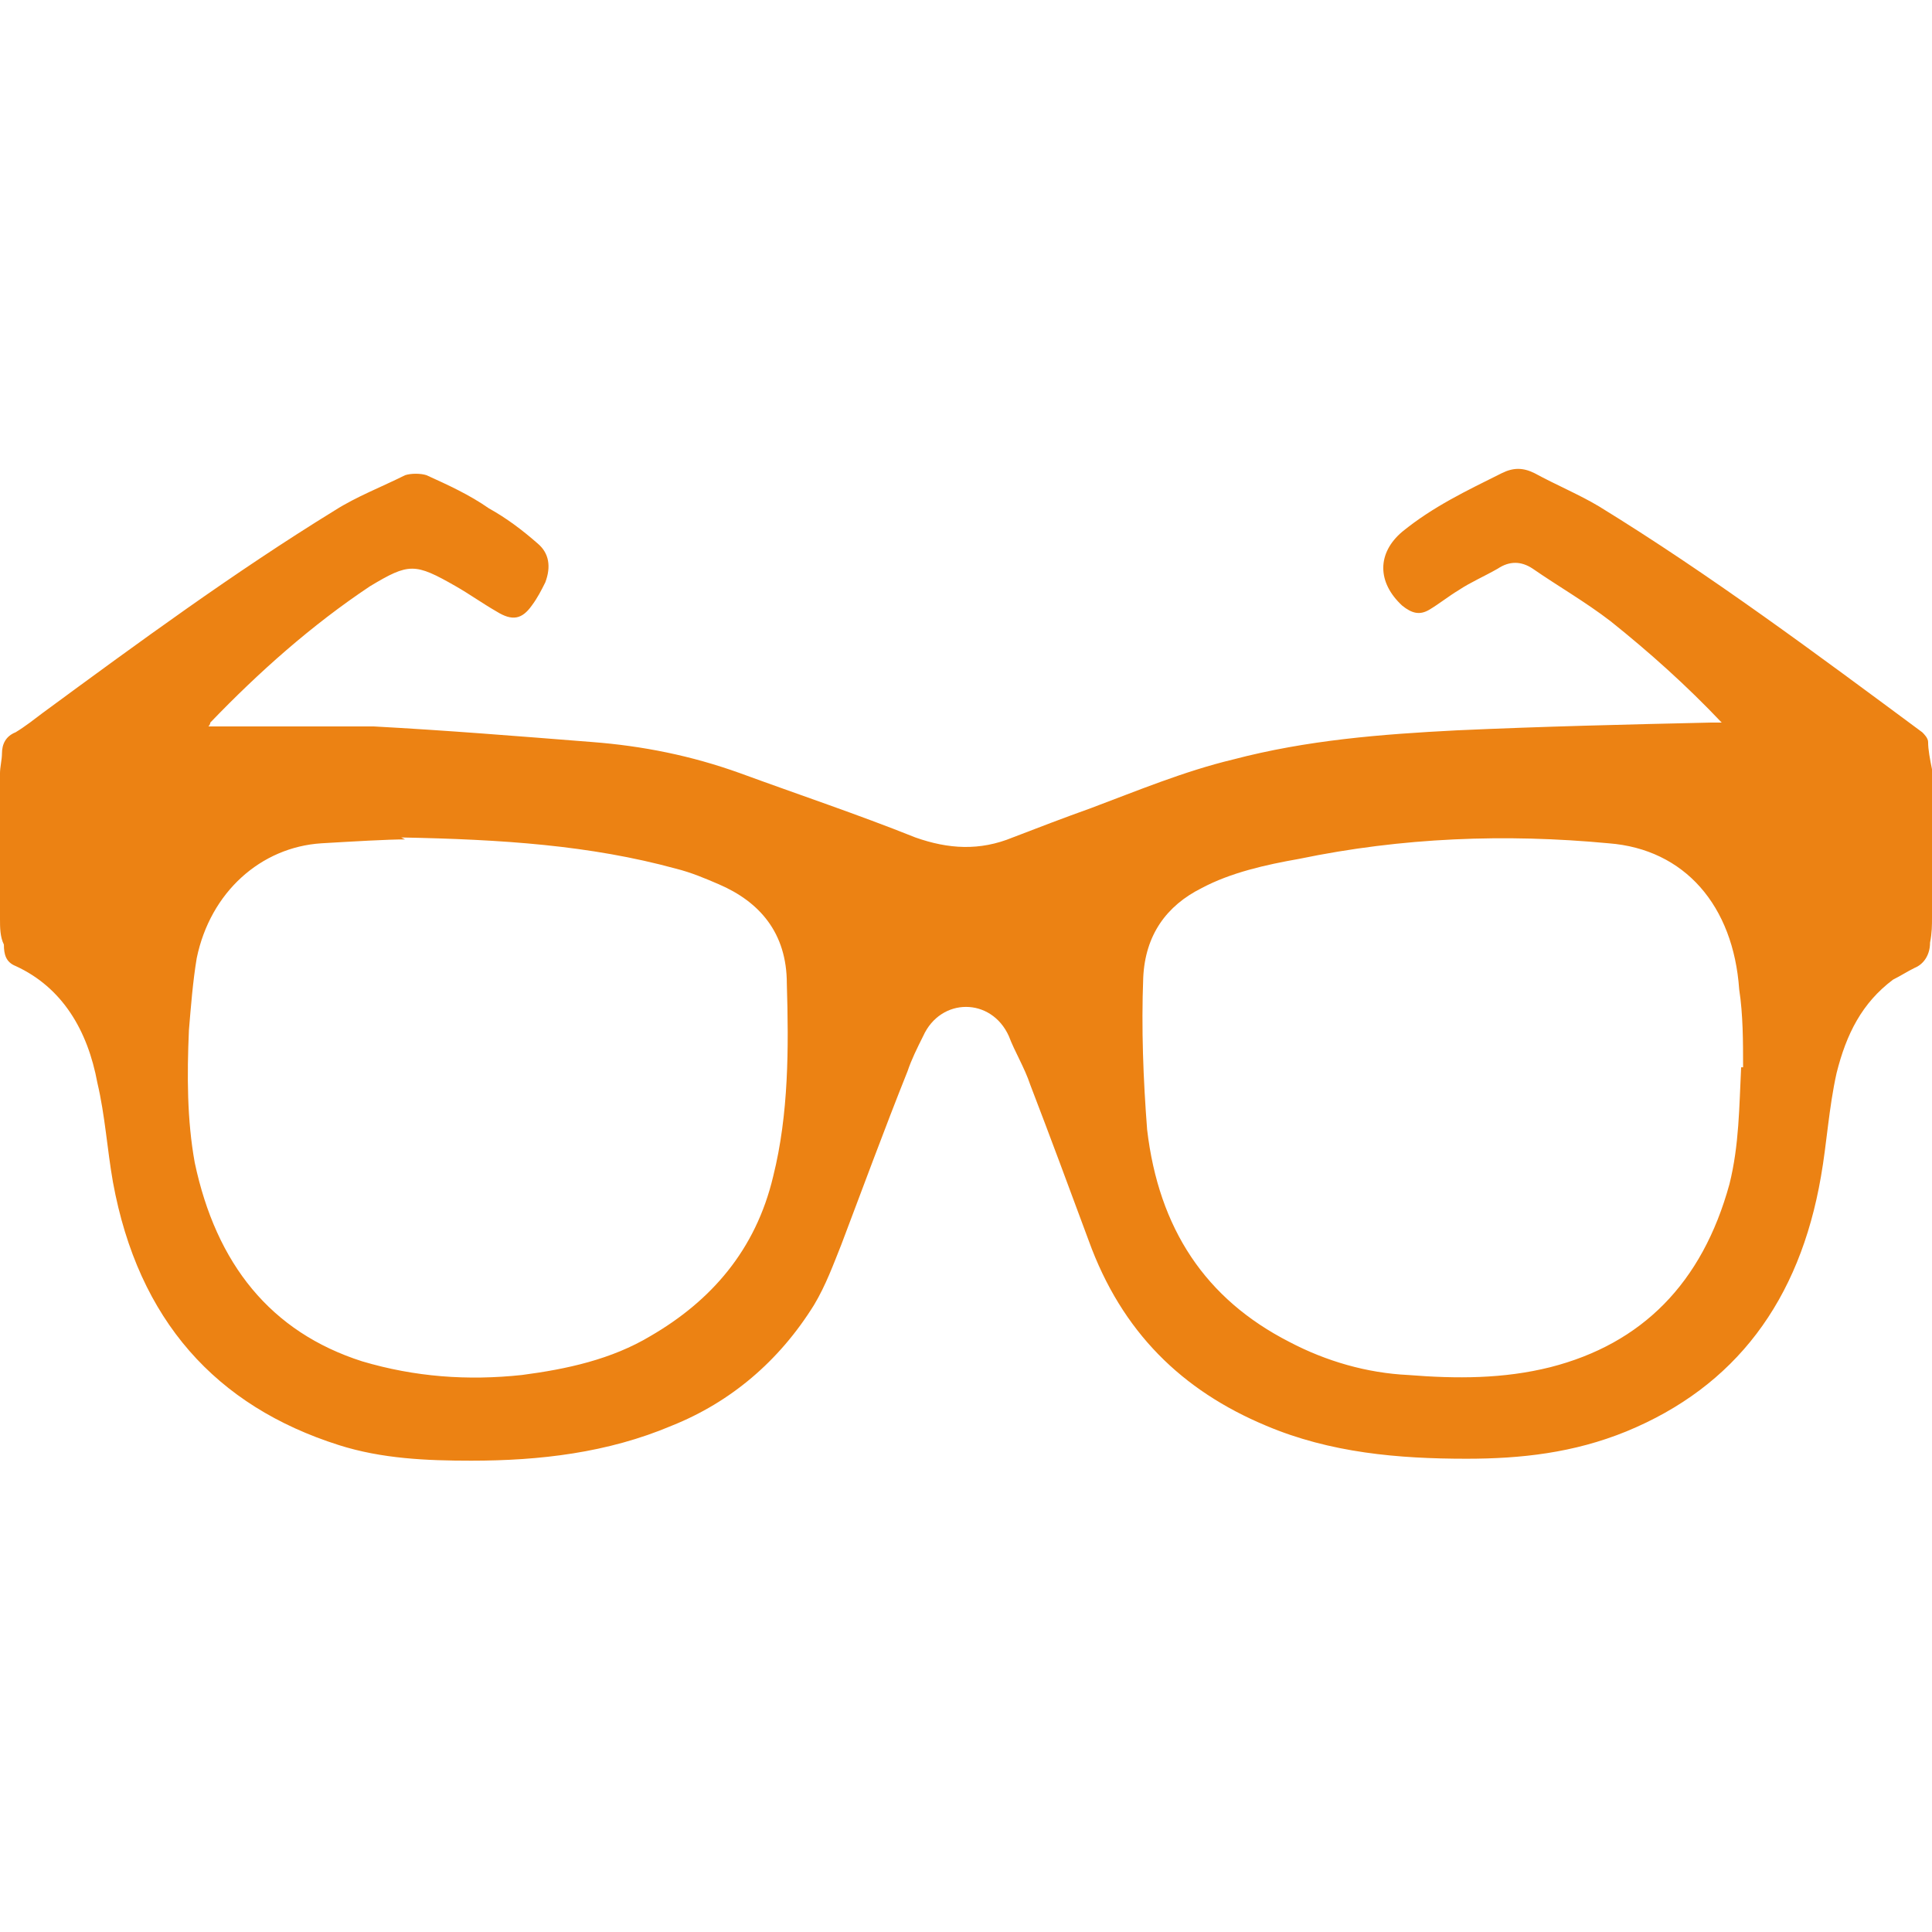
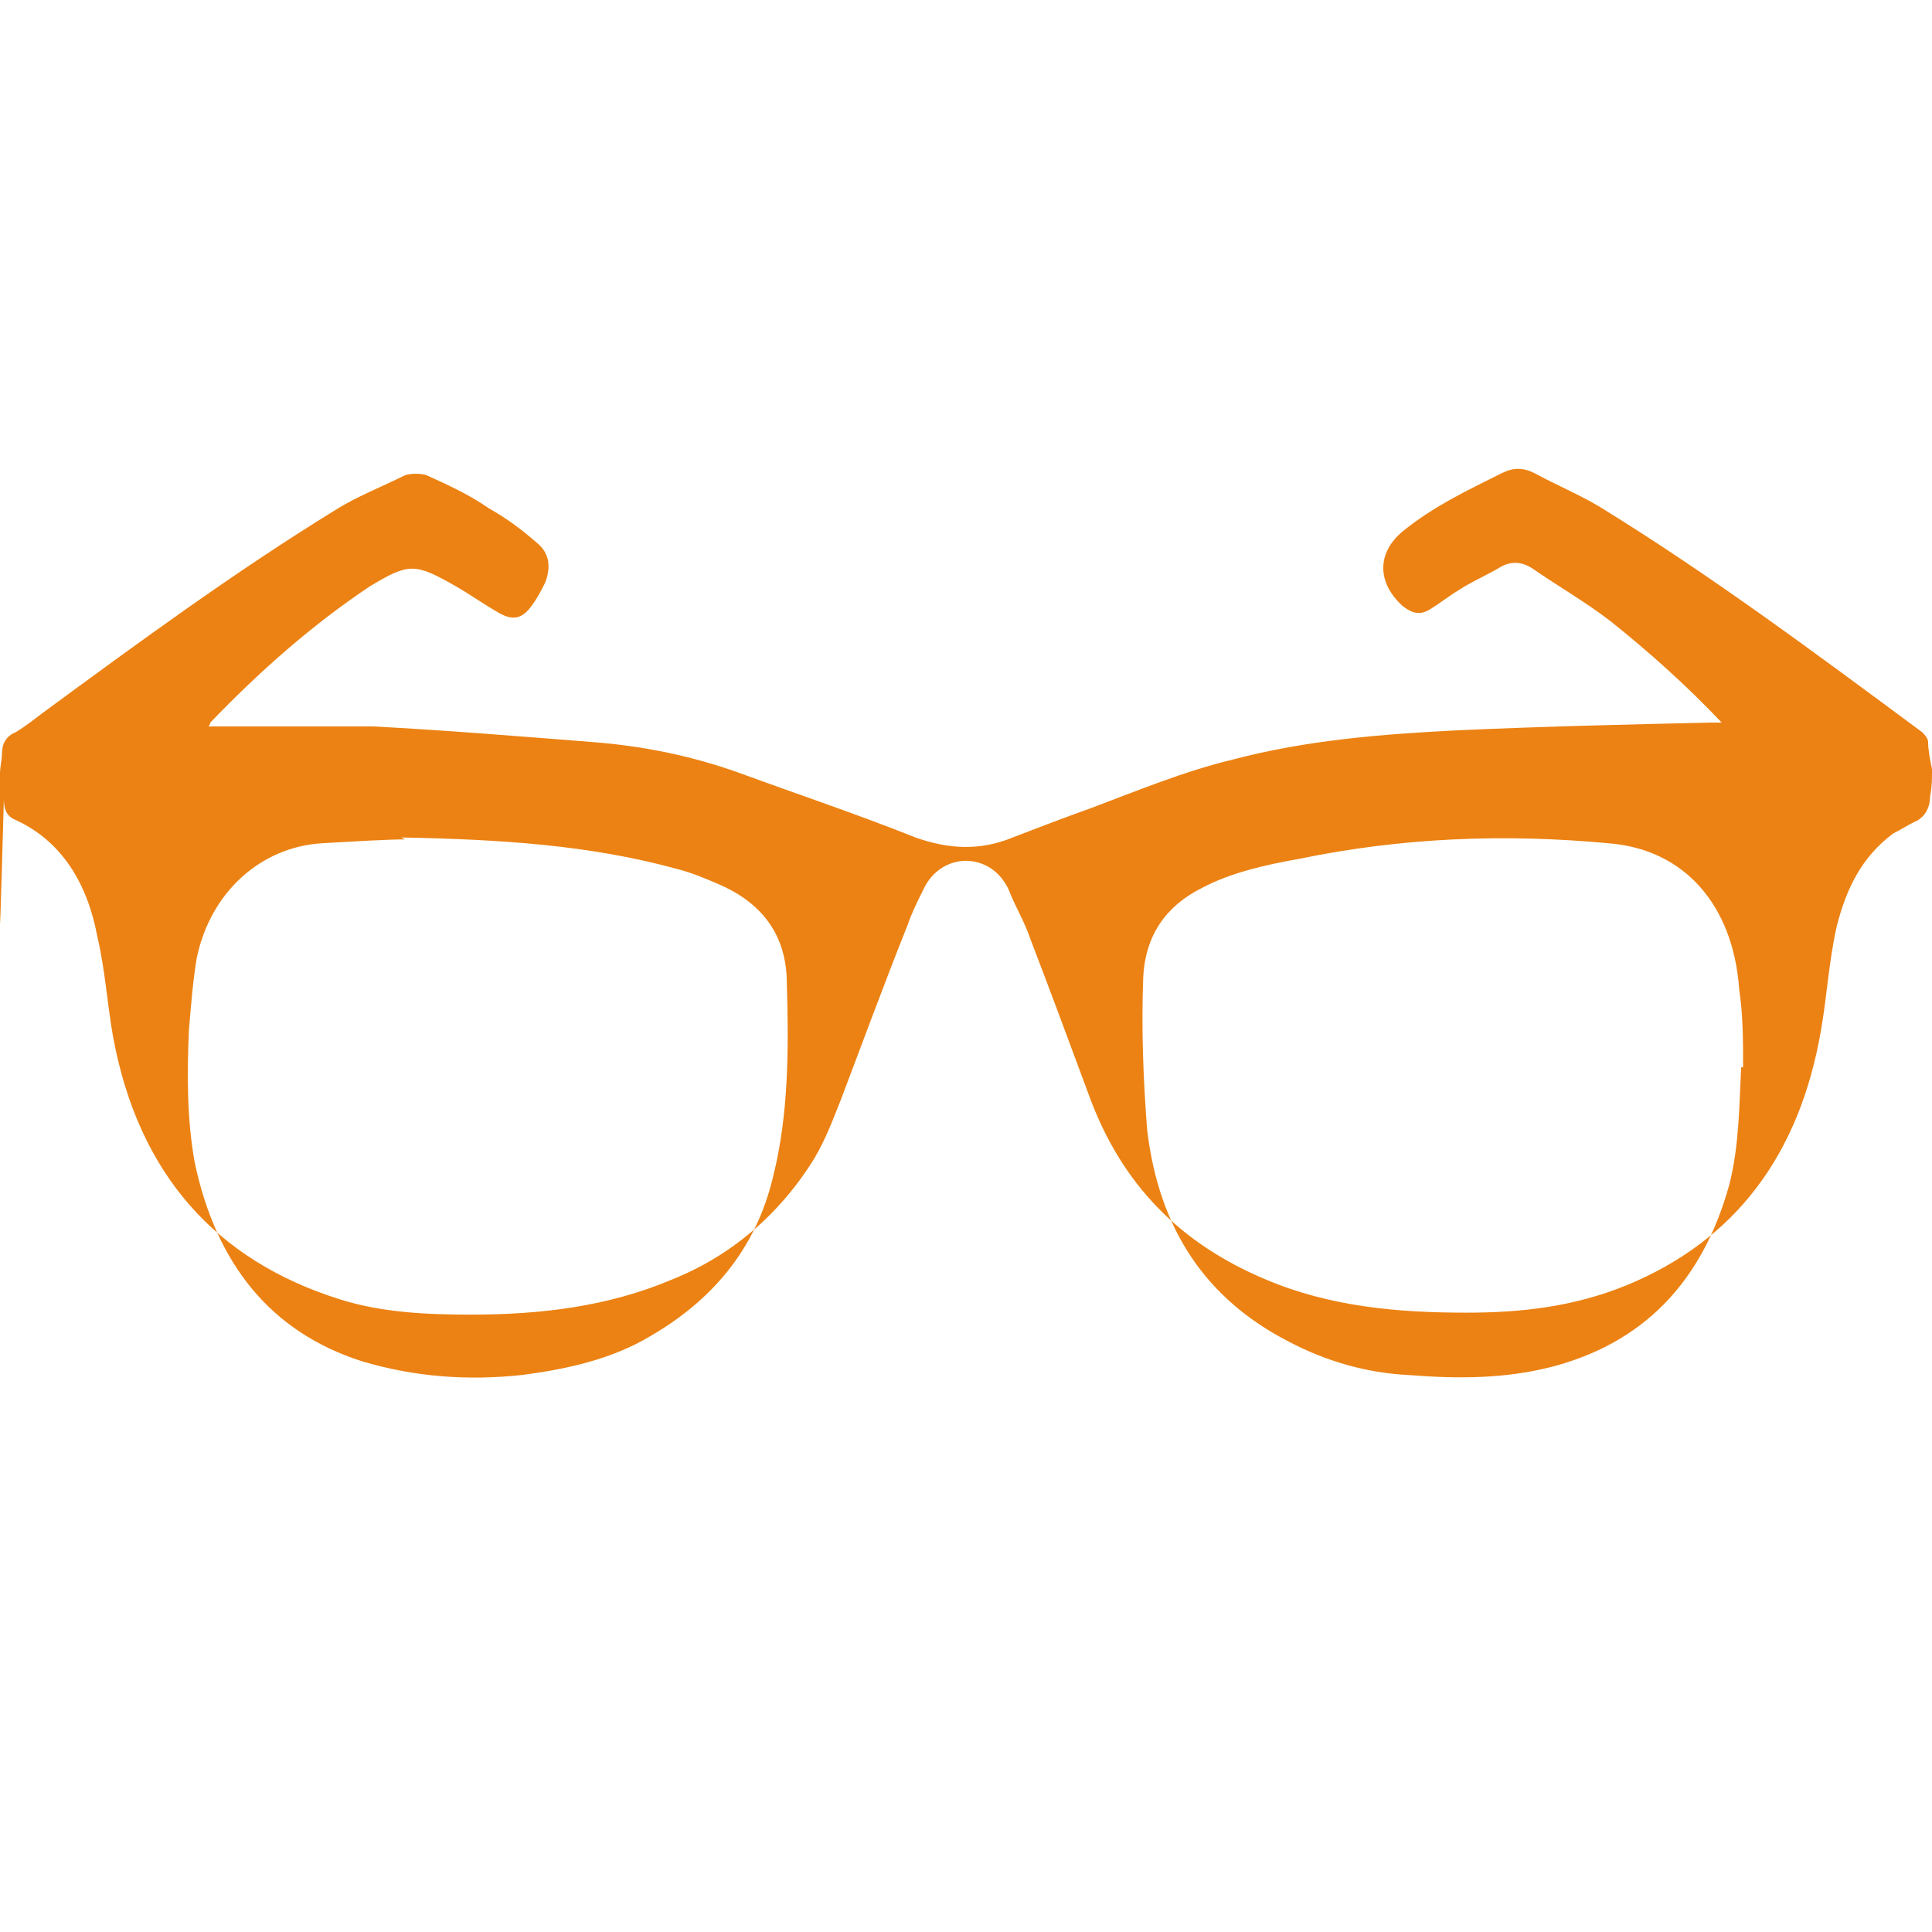
<svg xmlns="http://www.w3.org/2000/svg" version="1.1" viewBox="0 0 99.2 99.2">
  <defs>
    <style>
      .cls-1 {
        fill: #ec8213;
      }
    </style>
  </defs>
  <g>
    <g id="Ebene_1">
-       <path class="cls-1" d="M99.2,39.6v7.5c0,.4,0,.8-.1,1.3,0,.6-.3,1.1-.8,1.3-.4.2-.7.4-1.1.6-1.6,1.2-2.4,2.8-2.9,4.8-.4,1.8-.5,3.6-.8,5.3-1.1,6.4-4.4,10.8-10,13.1-2.7,1.1-5.4,1.4-8.2,1.4-3.5,0-7-.3-10.3-1.7-4.3-1.8-7.4-4.8-9.1-9.5-1-2.7-2-5.4-3-8-.3-.9-.8-1.7-1.1-2.5-.9-2-3.5-2-4.4,0-.3.6-.6,1.2-.8,1.8-1.2,3-2.3,6-3.4,8.9-.4,1-.8,2.1-1.4,3.1-1.8,2.9-4.3,5-7.3,6.2-3.3,1.4-6.8,1.8-10.3,1.8-2.3,0-4.6-.1-6.8-.8-6.3-2-10.3-6.4-11.6-13.5-.3-1.7-.4-3.4-.8-5.1-.5-2.7-1.8-4.9-4.2-6-.5-.2-.6-.6-.6-1.1C0,48.1,0,47.6,0,47.2c0-2.5,0-5,0-7.5,0-.3.1-.7.1-1,0-.5.2-.9.7-1.1.5-.3,1-.7,1.4-1,4.9-3.6,9.8-7.2,15-10.4,1.1-.7,2.4-1.2,3.6-1.8.3-.1.8-.1,1.1,0,1.1.5,2.2,1,3.2,1.7.9.5,1.7,1.1,2.5,1.8.6.5.7,1.2.4,2-.2.4-.4.8-.7,1.2-.5.7-1,.8-1.8.3-.7-.4-1.4-.9-2.1-1.3-2.1-1.2-2.4-1.2-4.4,0-3,2-5.7,4.4-8.2,7,0,0,0,.1-.1.2.3,0,.4,0,.6,0,2.6,0,5.3,0,7.9,0,3.7.2,7.4.5,11.2.8,2.6.2,5.1.7,7.6,1.6,3,1.1,6,2.1,9,3.3,1.7.6,3.3.7,5,0,1.3-.5,2.6-1,4-1.5,2.4-.9,4.8-1.9,7.3-2.5,3.8-1,7.6-1.3,11.5-1.5,4.4-.2,8.7-.3,13.1-.4.1,0,.3,0,.5,0-1.8-1.9-3.7-3.6-5.7-5.2-1.3-1-2.7-1.8-4-2.7-.6-.4-1.2-.4-1.8,0-.7.4-1.4.7-2,1.1-.5.3-1,.7-1.5,1-.5.3-.9.2-1.4-.2-1.3-1.2-1.3-2.7,0-3.8,1.6-1.3,3.3-2.1,5.1-3,.6-.3,1.1-.3,1.7,0,1.1.6,2.3,1.1,3.3,1.7,5.7,3.5,11.2,7.6,16.6,11.6.1.1.3.3.3.5,0,.4.1.9.2,1.4ZM20.8,43.1c-.9,0-2.6.1-4.3.2-3.1.2-5.7,2.5-6.4,5.9-.2,1.2-.3,2.5-.4,3.7-.1,2.3-.1,4.6.3,6.8,1.1,5.2,3.9,8.7,8.6,10.2,2.7.8,5.4,1,8.2.7,2.3-.3,4.6-.8,6.6-2,3.1-1.8,5.4-4.4,6.3-8.2.8-3.2.8-6.6.7-9.9,0-2.6-1.4-4.2-3.5-5.1-.7-.3-1.4-.6-2.2-.8-4.4-1.2-8.9-1.5-14.1-1.6ZM89.5,54.8c0-1.3,0-2.7-.2-4-.3-4.3-2.8-7.2-6.7-7.5-5.3-.5-10.6-.3-15.9.8-1.7.3-3.5.7-5,1.5-1.8.9-2.9,2.4-3,4.6-.1,2.6,0,5.2.2,7.8.6,5.1,3,8.7,7.3,10.9,1.9,1,4,1.6,6.1,1.7,2.5.2,4.9.2,7.3-.4,4.7-1.2,7.8-4.3,9.2-9.4.5-2,.5-4,.6-6Z" />
+       <path class="cls-1" d="M99.2,39.6c0,.4,0,.8-.1,1.3,0,.6-.3,1.1-.8,1.3-.4.2-.7.4-1.1.6-1.6,1.2-2.4,2.8-2.9,4.8-.4,1.8-.5,3.6-.8,5.3-1.1,6.4-4.4,10.8-10,13.1-2.7,1.1-5.4,1.4-8.2,1.4-3.5,0-7-.3-10.3-1.7-4.3-1.8-7.4-4.8-9.1-9.5-1-2.7-2-5.4-3-8-.3-.9-.8-1.7-1.1-2.5-.9-2-3.5-2-4.4,0-.3.6-.6,1.2-.8,1.8-1.2,3-2.3,6-3.4,8.9-.4,1-.8,2.1-1.4,3.1-1.8,2.9-4.3,5-7.3,6.2-3.3,1.4-6.8,1.8-10.3,1.8-2.3,0-4.6-.1-6.8-.8-6.3-2-10.3-6.4-11.6-13.5-.3-1.7-.4-3.4-.8-5.1-.5-2.7-1.8-4.9-4.2-6-.5-.2-.6-.6-.6-1.1C0,48.1,0,47.6,0,47.2c0-2.5,0-5,0-7.5,0-.3.1-.7.1-1,0-.5.2-.9.7-1.1.5-.3,1-.7,1.4-1,4.9-3.6,9.8-7.2,15-10.4,1.1-.7,2.4-1.2,3.6-1.8.3-.1.8-.1,1.1,0,1.1.5,2.2,1,3.2,1.7.9.5,1.7,1.1,2.5,1.8.6.5.7,1.2.4,2-.2.4-.4.8-.7,1.2-.5.7-1,.8-1.8.3-.7-.4-1.4-.9-2.1-1.3-2.1-1.2-2.4-1.2-4.4,0-3,2-5.7,4.4-8.2,7,0,0,0,.1-.1.2.3,0,.4,0,.6,0,2.6,0,5.3,0,7.9,0,3.7.2,7.4.5,11.2.8,2.6.2,5.1.7,7.6,1.6,3,1.1,6,2.1,9,3.3,1.7.6,3.3.7,5,0,1.3-.5,2.6-1,4-1.5,2.4-.9,4.8-1.9,7.3-2.5,3.8-1,7.6-1.3,11.5-1.5,4.4-.2,8.7-.3,13.1-.4.1,0,.3,0,.5,0-1.8-1.9-3.7-3.6-5.7-5.2-1.3-1-2.7-1.8-4-2.7-.6-.4-1.2-.4-1.8,0-.7.4-1.4.7-2,1.1-.5.3-1,.7-1.5,1-.5.3-.9.2-1.4-.2-1.3-1.2-1.3-2.7,0-3.8,1.6-1.3,3.3-2.1,5.1-3,.6-.3,1.1-.3,1.7,0,1.1.6,2.3,1.1,3.3,1.7,5.7,3.5,11.2,7.6,16.6,11.6.1.1.3.3.3.5,0,.4.1.9.2,1.4ZM20.8,43.1c-.9,0-2.6.1-4.3.2-3.1.2-5.7,2.5-6.4,5.9-.2,1.2-.3,2.5-.4,3.7-.1,2.3-.1,4.6.3,6.8,1.1,5.2,3.9,8.7,8.6,10.2,2.7.8,5.4,1,8.2.7,2.3-.3,4.6-.8,6.6-2,3.1-1.8,5.4-4.4,6.3-8.2.8-3.2.8-6.6.7-9.9,0-2.6-1.4-4.2-3.5-5.1-.7-.3-1.4-.6-2.2-.8-4.4-1.2-8.9-1.5-14.1-1.6ZM89.5,54.8c0-1.3,0-2.7-.2-4-.3-4.3-2.8-7.2-6.7-7.5-5.3-.5-10.6-.3-15.9.8-1.7.3-3.5.7-5,1.5-1.8.9-2.9,2.4-3,4.6-.1,2.6,0,5.2.2,7.8.6,5.1,3,8.7,7.3,10.9,1.9,1,4,1.6,6.1,1.7,2.5.2,4.9.2,7.3-.4,4.7-1.2,7.8-4.3,9.2-9.4.5-2,.5-4,.6-6Z" />
    </g>
  </g>
</svg>